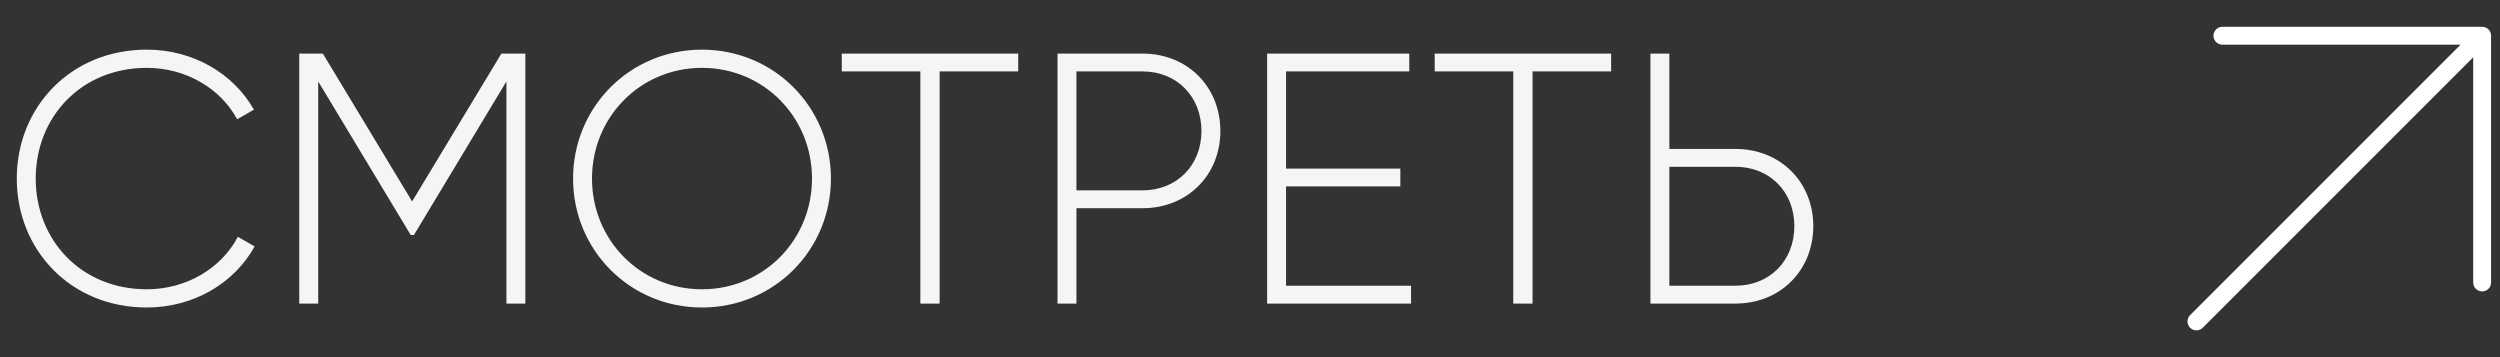
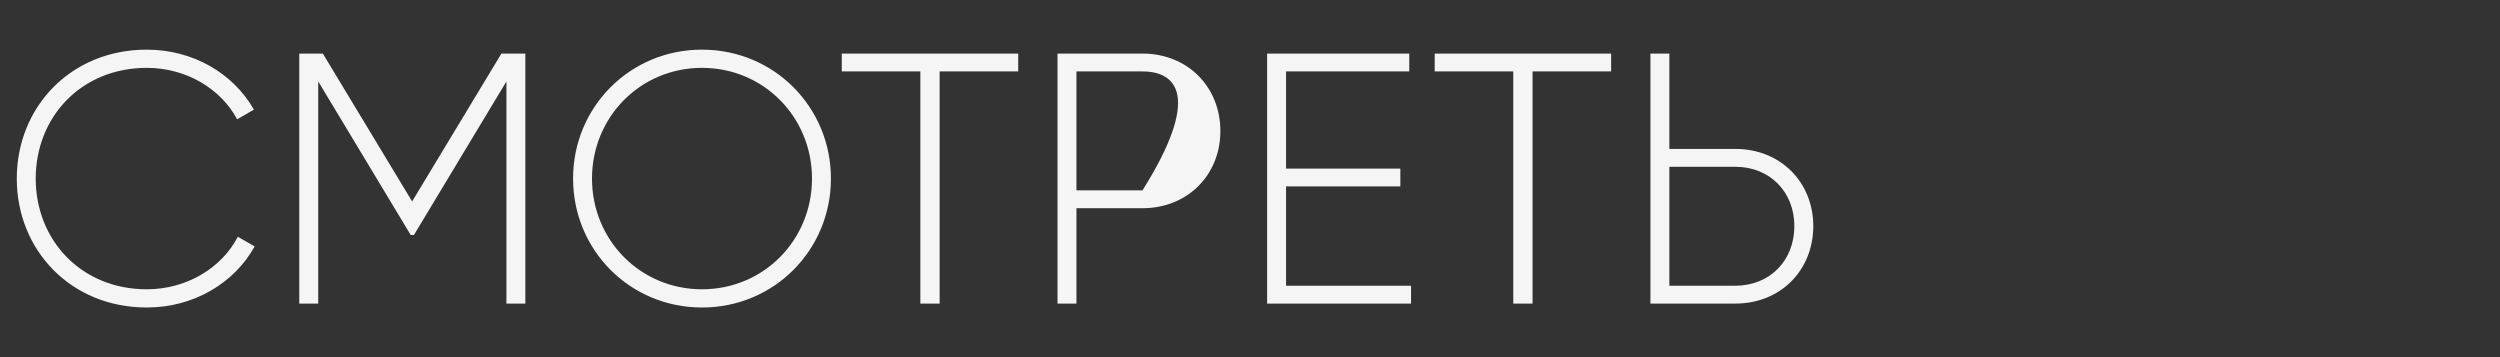
<svg xmlns="http://www.w3.org/2000/svg" width="140" height="20" viewBox="0 0 140 20" fill="none">
  <rect x="0" y="0" width="140" height="20" fill="#333333" stroke="none" />
-   <path d="M8.22 17.22C3.96 17.22 0.94 14 0.94 10C0.94 6 3.96 2.78 8.22 2.78C10.8 2.78 13.06 4.1 14.22 6.14L13.28 6.68C12.36 4.96 10.42 3.8 8.22 3.8C4.54 3.8 2 6.56 2 10C2 13.44 4.54 16.2 8.22 16.2C10.44 16.2 12.4 15.02 13.32 13.26L14.26 13.8C13.12 15.86 10.84 17.22 8.22 17.22ZM29.419 3V17H28.36V4.56L23.18 13.16H23L17.82 4.56V17H16.759V3H18.079L23.079 11.28L28.079 3H29.419ZM39.312 17.22C35.272 17.22 32.092 14 32.092 10C32.092 6 35.272 2.78 39.312 2.78C43.352 2.78 46.532 6 46.532 10C46.532 14 43.352 17.22 39.312 17.22ZM39.312 16.2C42.772 16.2 45.472 13.44 45.472 10C45.472 6.56 42.772 3.8 39.312 3.8C35.852 3.8 33.152 6.56 33.152 10C33.152 13.44 35.852 16.2 39.312 16.2ZM57.02 3V4H52.62V17H51.54V4H47.14V3H57.02ZM63.98 3C66.501 3 68.341 4.86 68.341 7.34C68.341 9.8 66.501 11.66 63.98 11.66H60.281V17H59.221V3H63.98ZM63.98 10.66C65.9 10.66 67.281 9.26 67.281 7.34C67.281 5.4 65.9 4 63.98 4H60.281V10.66H63.98ZM72.019 16H79.019V17H70.959V3H78.919V4H72.019V9.44H78.419V10.44H72.019V16ZM90.223 3V4H85.823V17H84.743V4H80.343V3H90.223ZM97.184 8.34C99.704 8.34 101.544 10.2 101.544 12.66C101.544 15.14 99.704 17 97.184 17H92.424V3H93.484V8.34H97.184ZM97.184 16C99.104 16 100.484 14.6 100.484 12.66C100.484 10.74 99.104 9.34 97.184 9.34H93.484V16H97.184Z" fill="#F5F5F5" />
-   <path d="M139 2H124.455M139 2V15.818M139 2L123 18" stroke="white" stroke-linecap="round" />
+   <path d="M8.22 17.22C3.96 17.22 0.94 14 0.94 10C0.94 6 3.96 2.78 8.22 2.78C10.8 2.78 13.06 4.1 14.22 6.14L13.28 6.68C12.36 4.96 10.42 3.8 8.22 3.8C4.54 3.8 2 6.56 2 10C2 13.44 4.54 16.2 8.22 16.2C10.44 16.2 12.4 15.02 13.32 13.26L14.26 13.8C13.12 15.86 10.84 17.22 8.22 17.22ZM29.419 3V17H28.36V4.56L23.18 13.16H23L17.82 4.56V17H16.759V3H18.079L23.079 11.28L28.079 3H29.419ZM39.312 17.22C35.272 17.22 32.092 14 32.092 10C32.092 6 35.272 2.78 39.312 2.78C43.352 2.78 46.532 6 46.532 10C46.532 14 43.352 17.22 39.312 17.22ZM39.312 16.2C42.772 16.2 45.472 13.44 45.472 10C45.472 6.56 42.772 3.8 39.312 3.8C35.852 3.8 33.152 6.56 33.152 10C33.152 13.44 35.852 16.2 39.312 16.2ZM57.02 3V4H52.62V17H51.54V4H47.14V3H57.02ZM63.98 3C66.501 3 68.341 4.86 68.341 7.34C68.341 9.8 66.501 11.66 63.98 11.66H60.281V17H59.221V3H63.98ZM63.98 10.66C67.281 5.4 65.9 4 63.98 4H60.281V10.66H63.98ZM72.019 16H79.019V17H70.959V3H78.919V4H72.019V9.44H78.419V10.44H72.019V16ZM90.223 3V4H85.823V17H84.743V4H80.343V3H90.223ZM97.184 8.34C99.704 8.34 101.544 10.2 101.544 12.66C101.544 15.14 99.704 17 97.184 17H92.424V3H93.484V8.34H97.184ZM97.184 16C99.104 16 100.484 14.6 100.484 12.66C100.484 10.74 99.104 9.34 97.184 9.34H93.484V16H97.184Z" fill="#F5F5F5" />
</svg>